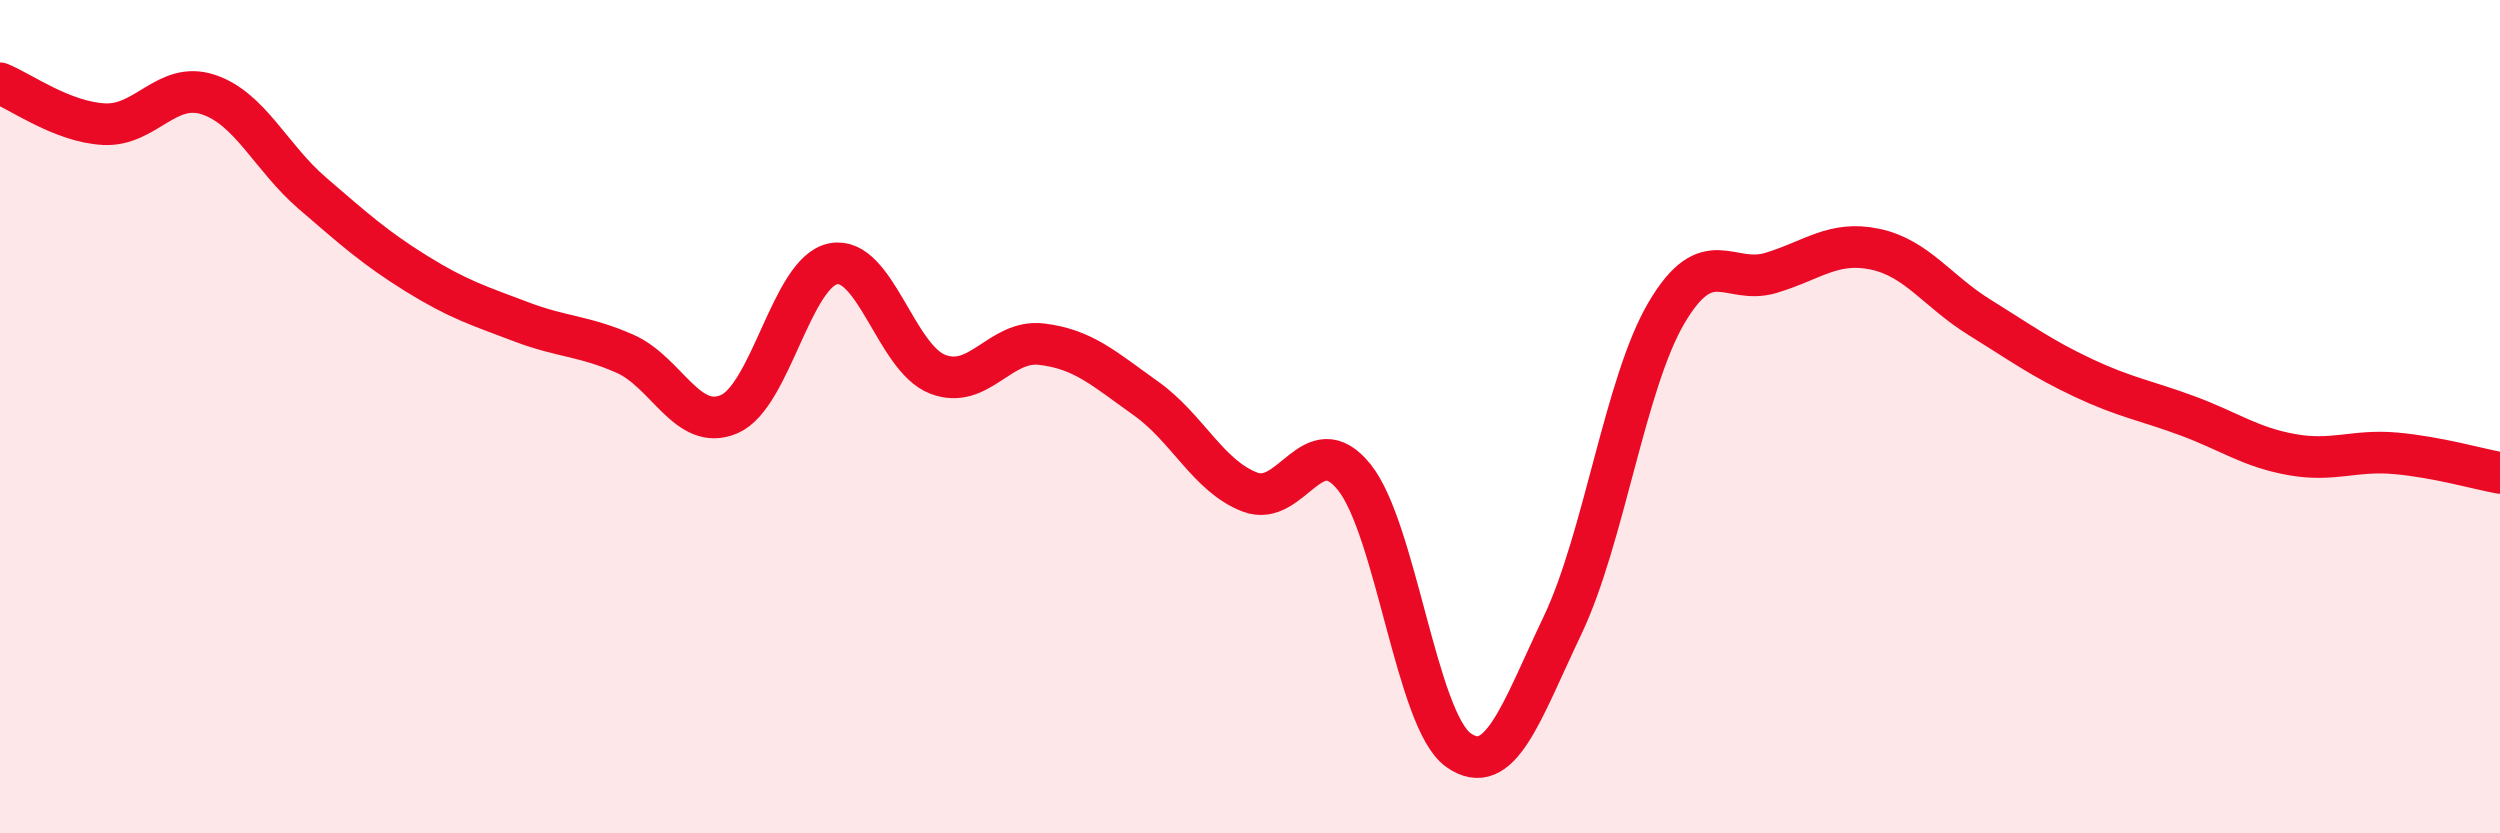
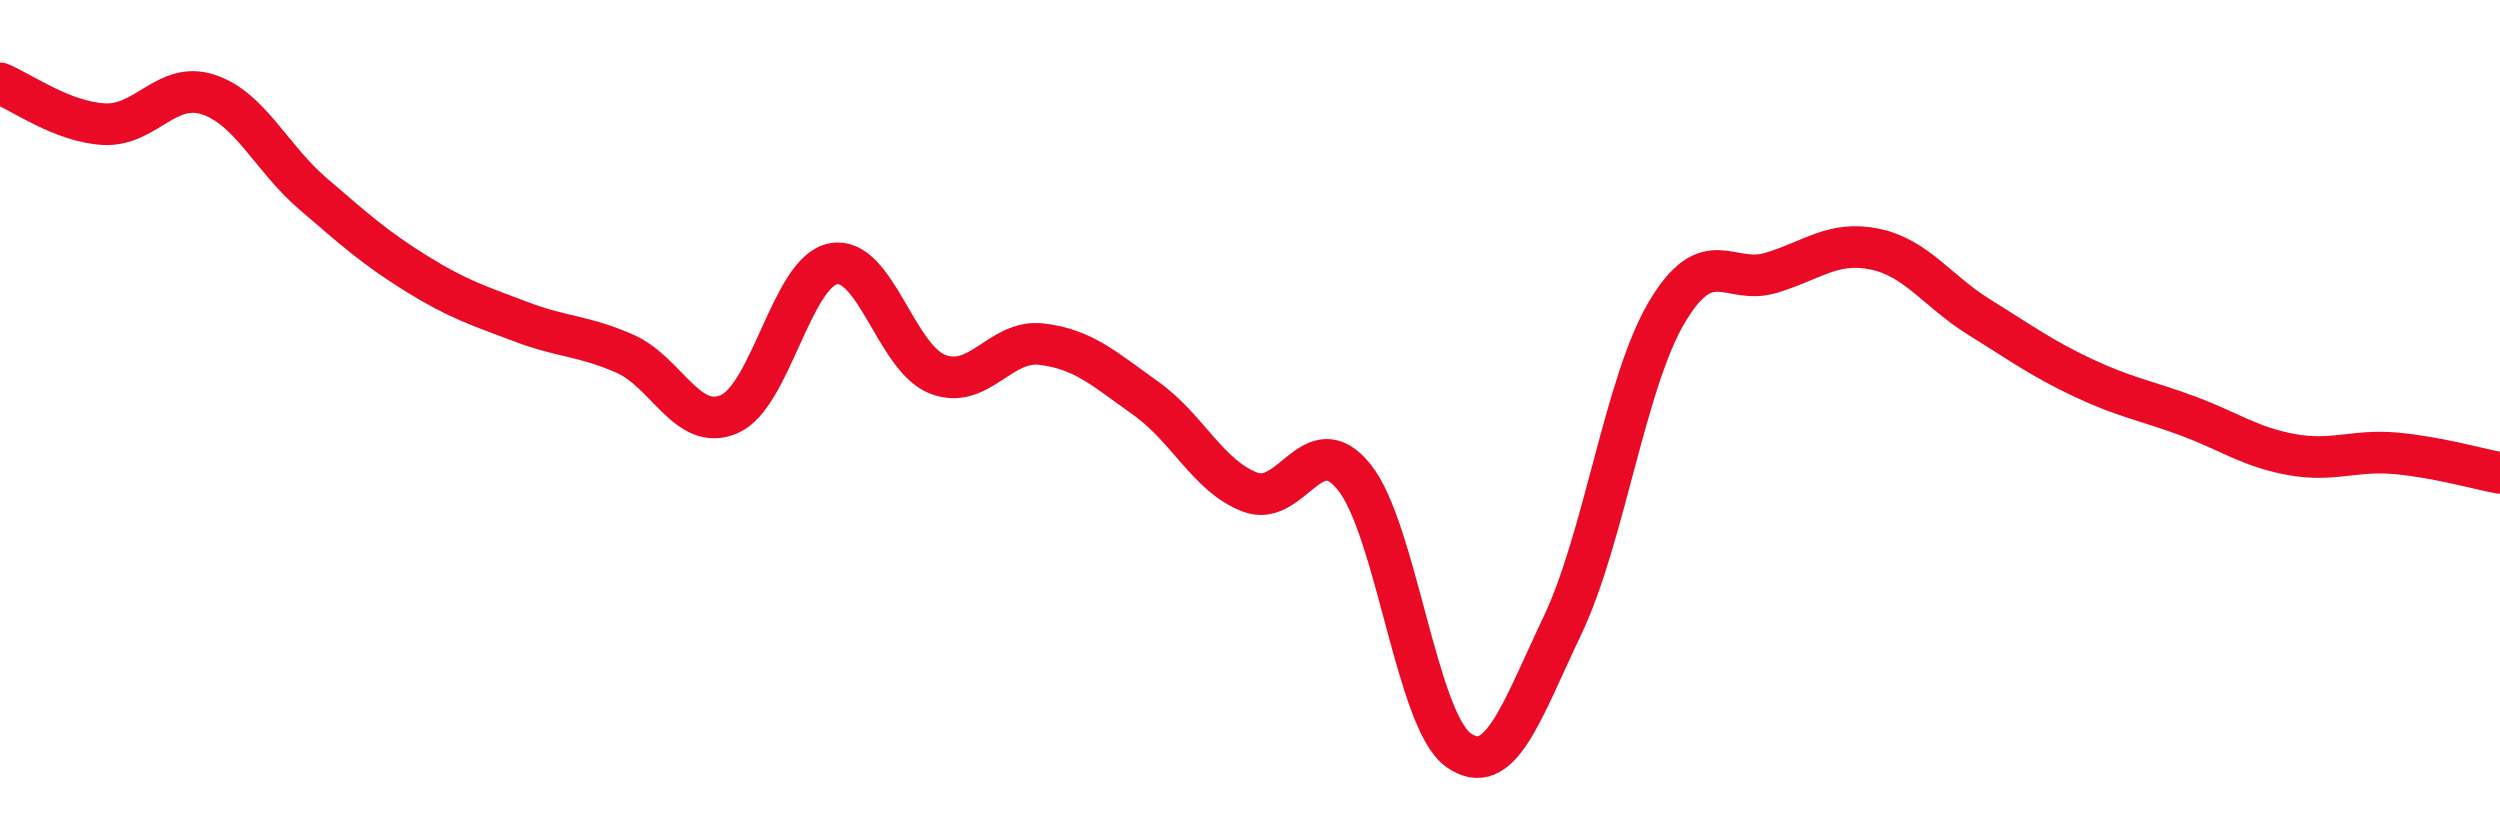
<svg xmlns="http://www.w3.org/2000/svg" width="60" height="20" viewBox="0 0 60 20">
-   <path d="M 0,2 C 0.5,2.2 1.5,2.93 2.5,2.98 C 3.5,3.03 4,1.94 5,2.27 C 6,2.6 6.5,3.78 7.5,4.64 C 8.5,5.5 9,5.95 10,6.57 C 11,7.19 11.5,7.34 12.5,7.72 C 13.5,8.1 14,8.05 15,8.49 C 16,8.93 16.5,10.37 17.5,9.94 C 18.5,9.51 19,6.52 20,6.33 C 21,6.14 21.5,8.59 22.5,8.98 C 23.5,9.37 24,8.14 25,8.26 C 26,8.38 26.5,8.85 27.5,9.56 C 28.5,10.27 29,11.43 30,11.81 C 31,12.19 31.5,10.21 32.5,11.45 C 33.5,12.69 34,17.29 35,18 C 36,18.71 36.5,17.11 37.5,15.01 C 38.5,12.91 39,9.19 40,7.5 C 41,5.81 41.5,6.85 42.5,6.55 C 43.5,6.25 44,5.77 45,5.98 C 46,6.19 46.5,6.99 47.5,7.61 C 48.5,8.23 49,8.6 50,9.07 C 51,9.54 51.5,9.61 52.5,9.98 C 53.5,10.35 54,10.73 55,10.91 C 56,11.09 56.5,10.79 57.5,10.88 C 58.5,10.97 59.5,11.26 60,11.35L60 20L0 20Z" fill="#EB0A25" opacity="0.1" stroke-linecap="round" stroke-linejoin="round" />
  <path d="M 0,2 C 0.5,2.2 1.5,2.93 2.5,2.98 C 3.5,3.03 4,1.94 5,2.27 C 6,2.6 6.5,3.78 7.5,4.64 C 8.5,5.5 9,5.95 10,6.57 C 11,7.19 11.5,7.34 12.5,7.72 C 13.5,8.1 14,8.05 15,8.49 C 16,8.93 16.5,10.37 17.5,9.94 C 18.5,9.51 19,6.52 20,6.33 C 21,6.14 21.5,8.59 22.5,8.98 C 23.5,9.37 24,8.14 25,8.26 C 26,8.38 26.5,8.85 27.5,9.56 C 28.5,10.27 29,11.43 30,11.81 C 31,12.19 31.5,10.21 32.5,11.45 C 33.5,12.69 34,17.29 35,18 C 36,18.71 36.5,17.11 37.5,15.01 C 38.5,12.91 39,9.19 40,7.5 C 41,5.81 41.5,6.85 42.5,6.55 C 43.5,6.25 44,5.77 45,5.98 C 46,6.19 46.5,6.99 47.5,7.61 C 48.5,8.23 49,8.6 50,9.07 C 51,9.54 51.5,9.61 52.5,9.98 C 53.5,10.35 54,10.73 55,10.91 C 56,11.09 56.5,10.79 57.5,10.88 C 58.5,10.97 59.5,11.26 60,11.35" stroke="#EB0A25" stroke-width="1" fill="none" stroke-linecap="round" stroke-linejoin="round" />
</svg>